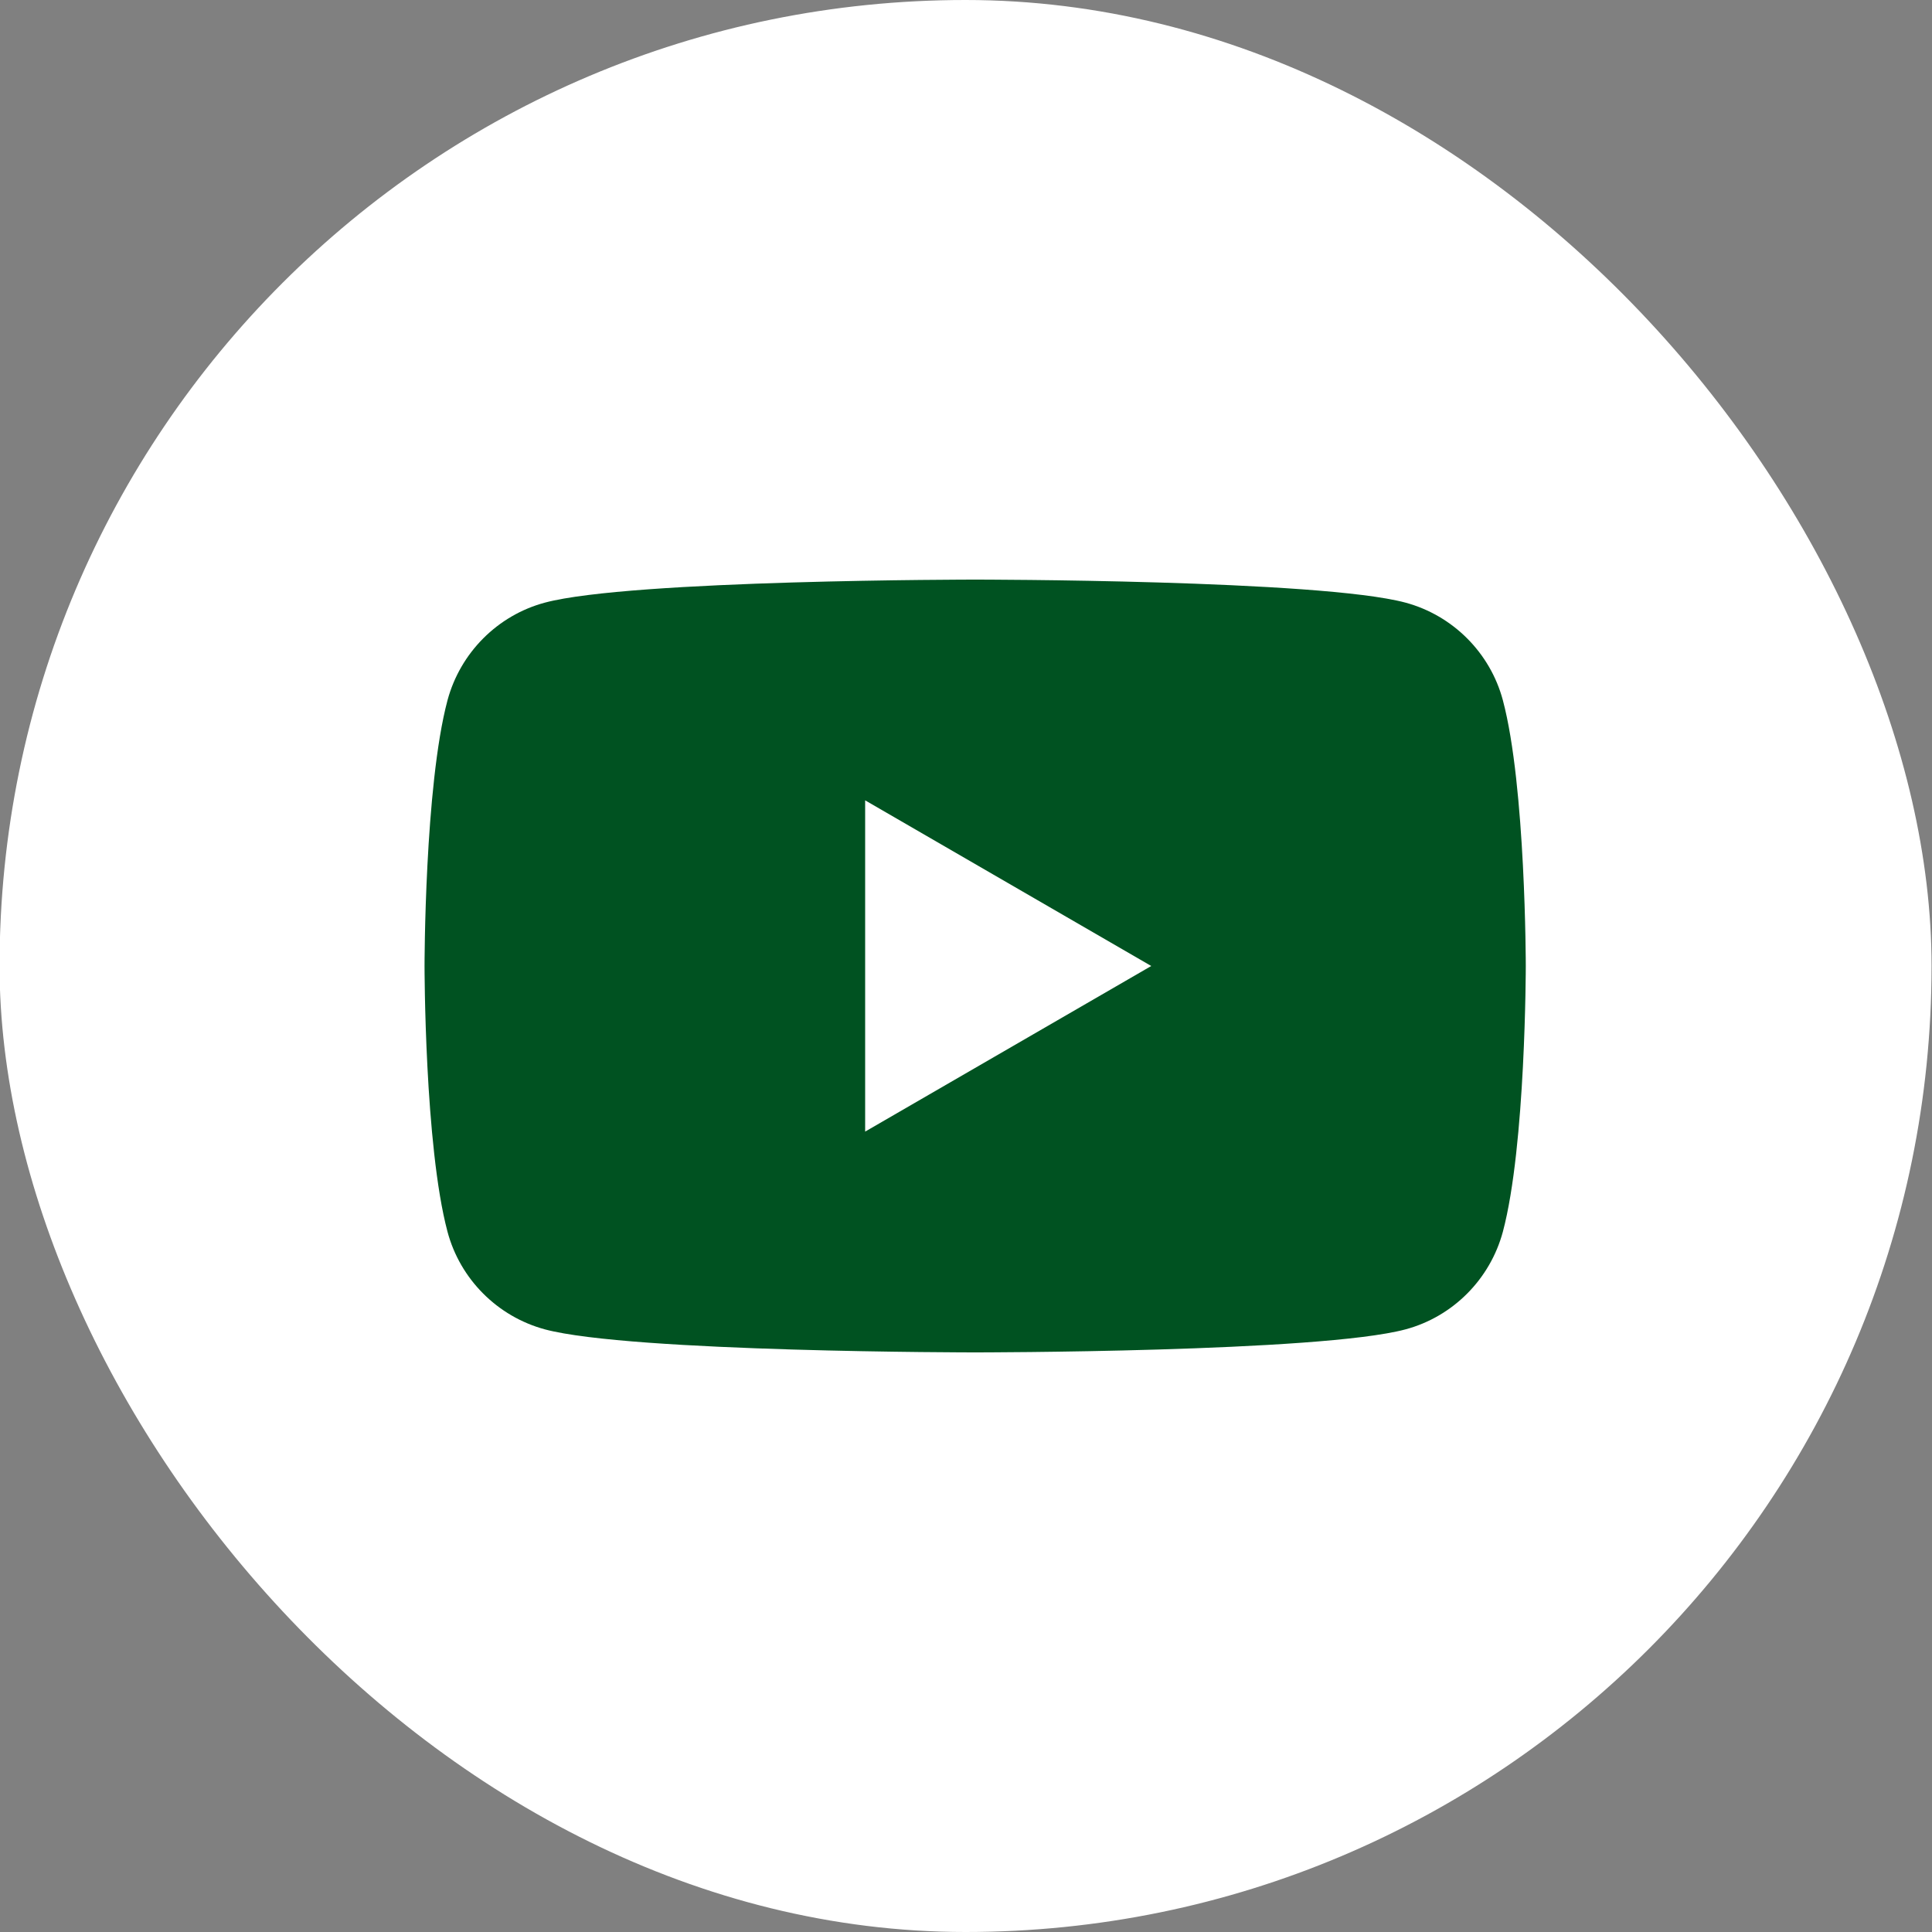
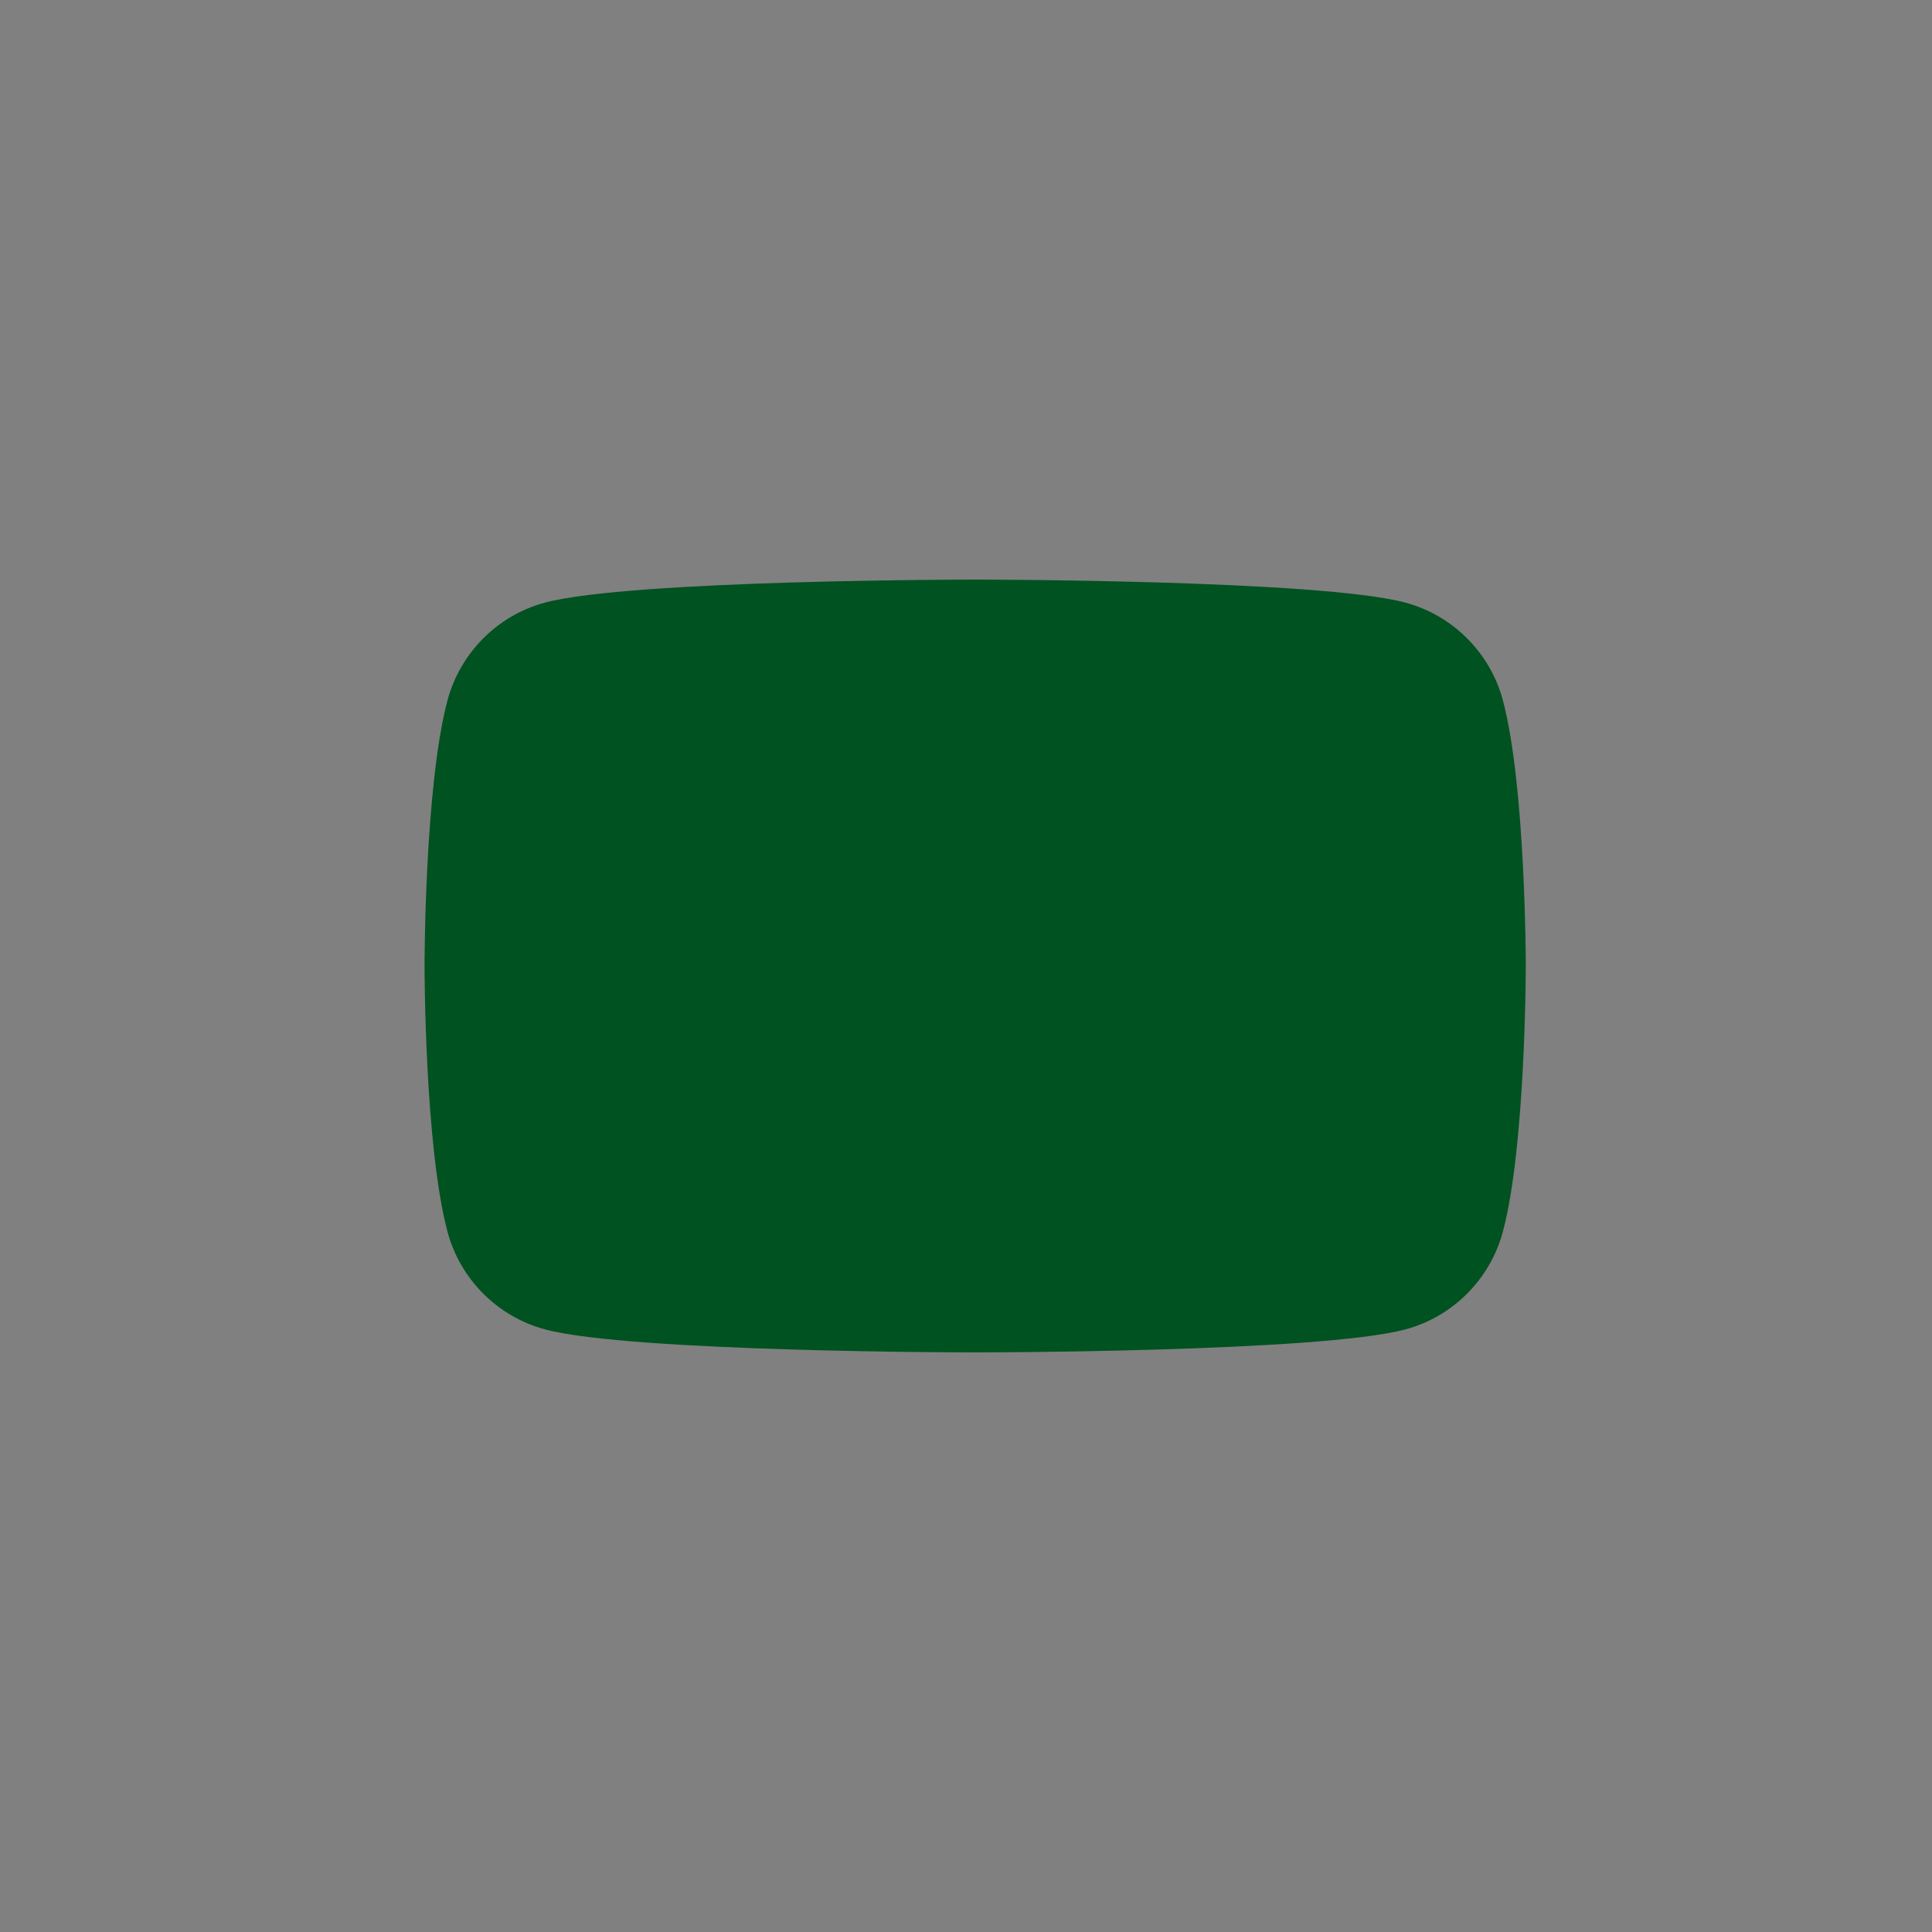
<svg xmlns="http://www.w3.org/2000/svg" width="35" height="35" viewBox="0 0 35 35" fill="none">
  <rect x="0" y="0" width="35" height="35" fill="#808080" stroke="none" />
-   <rect x="-0.008" width="35" height="35" rx="17.5" fill="white" />
  <path d="M27.226 12.686C26.997 11.827 26.321 11.149 25.461 10.917C23.906 10.5 17.666 10.5 17.666 10.5C17.666 10.5 11.43 10.5 9.872 10.917C9.015 11.146 8.339 11.824 8.107 12.686C7.691 14.245 7.691 17.5 7.691 17.5C7.691 17.5 7.691 20.755 8.107 22.314C8.336 23.173 9.012 23.851 9.872 24.083C11.43 24.5 17.666 24.5 17.666 24.5C17.666 24.5 23.906 24.5 25.461 24.083C26.318 23.854 26.994 23.176 27.226 22.314C27.641 20.755 27.641 17.5 27.641 17.5C27.641 17.5 27.641 14.245 27.226 12.686Z" fill="#005221" />
-   <path d="M15.673 20.5L20.856 17.5L15.673 14.499V20.5Z" fill="white" />
</svg>